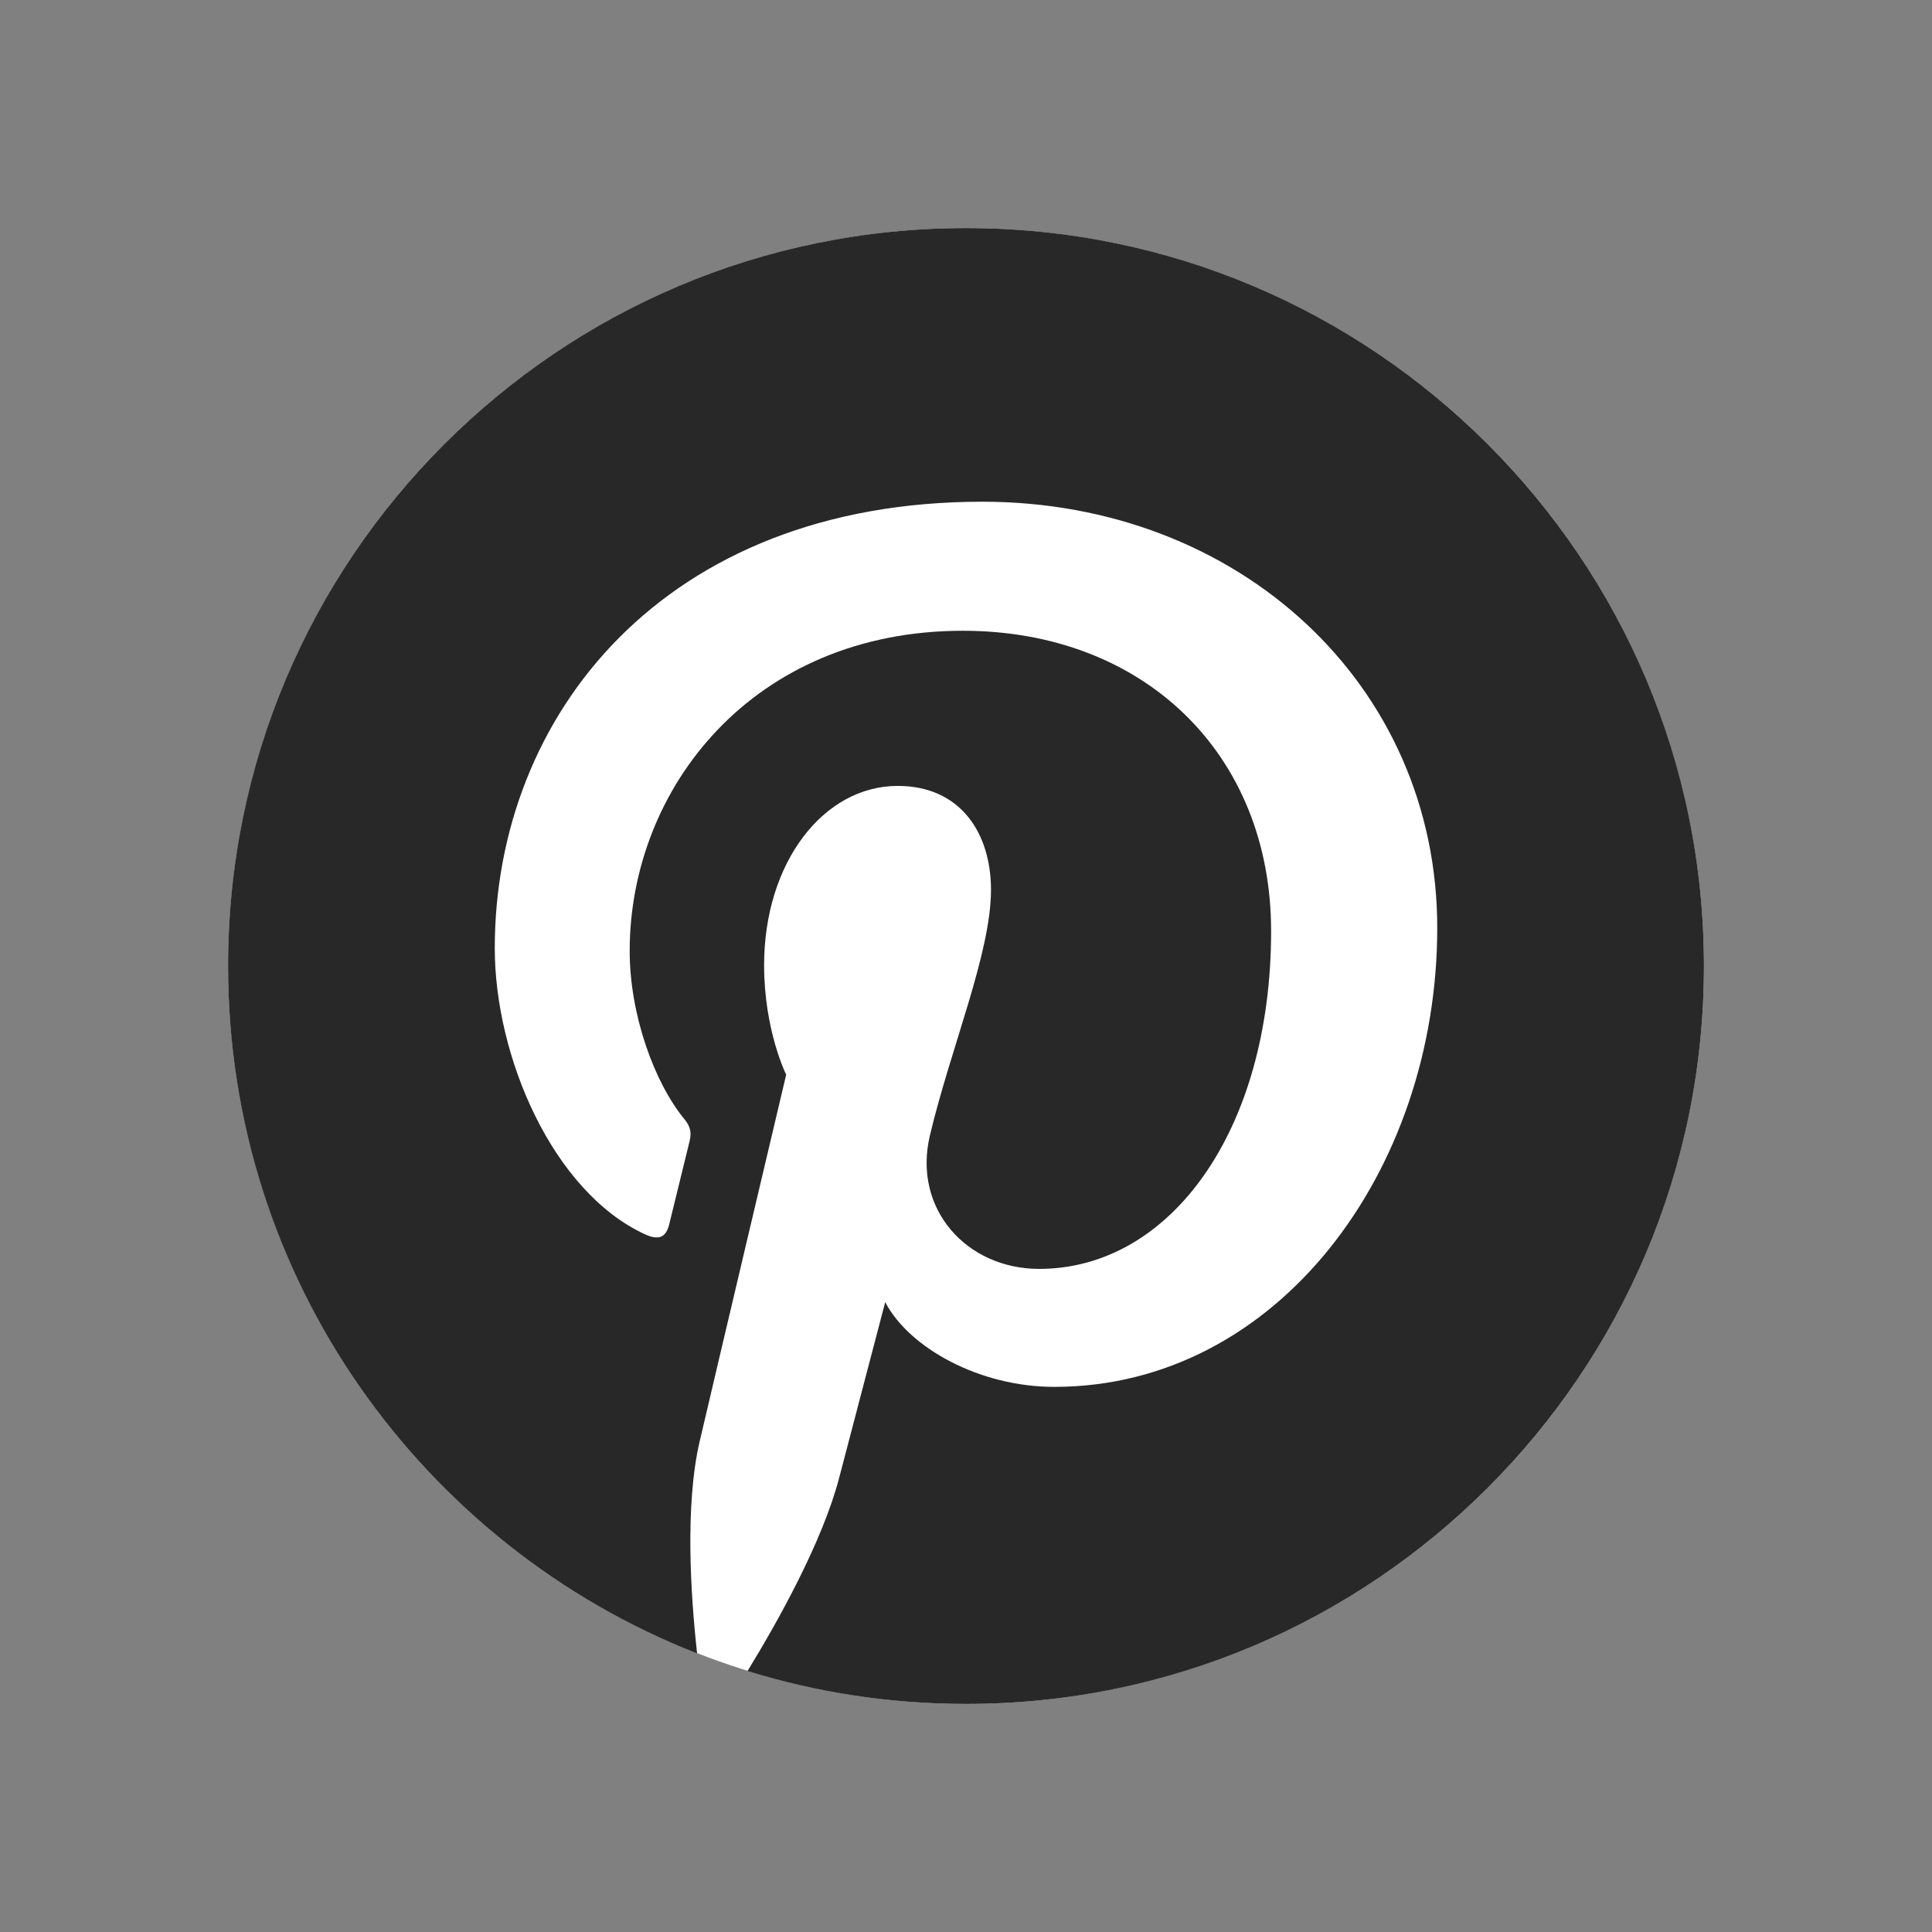
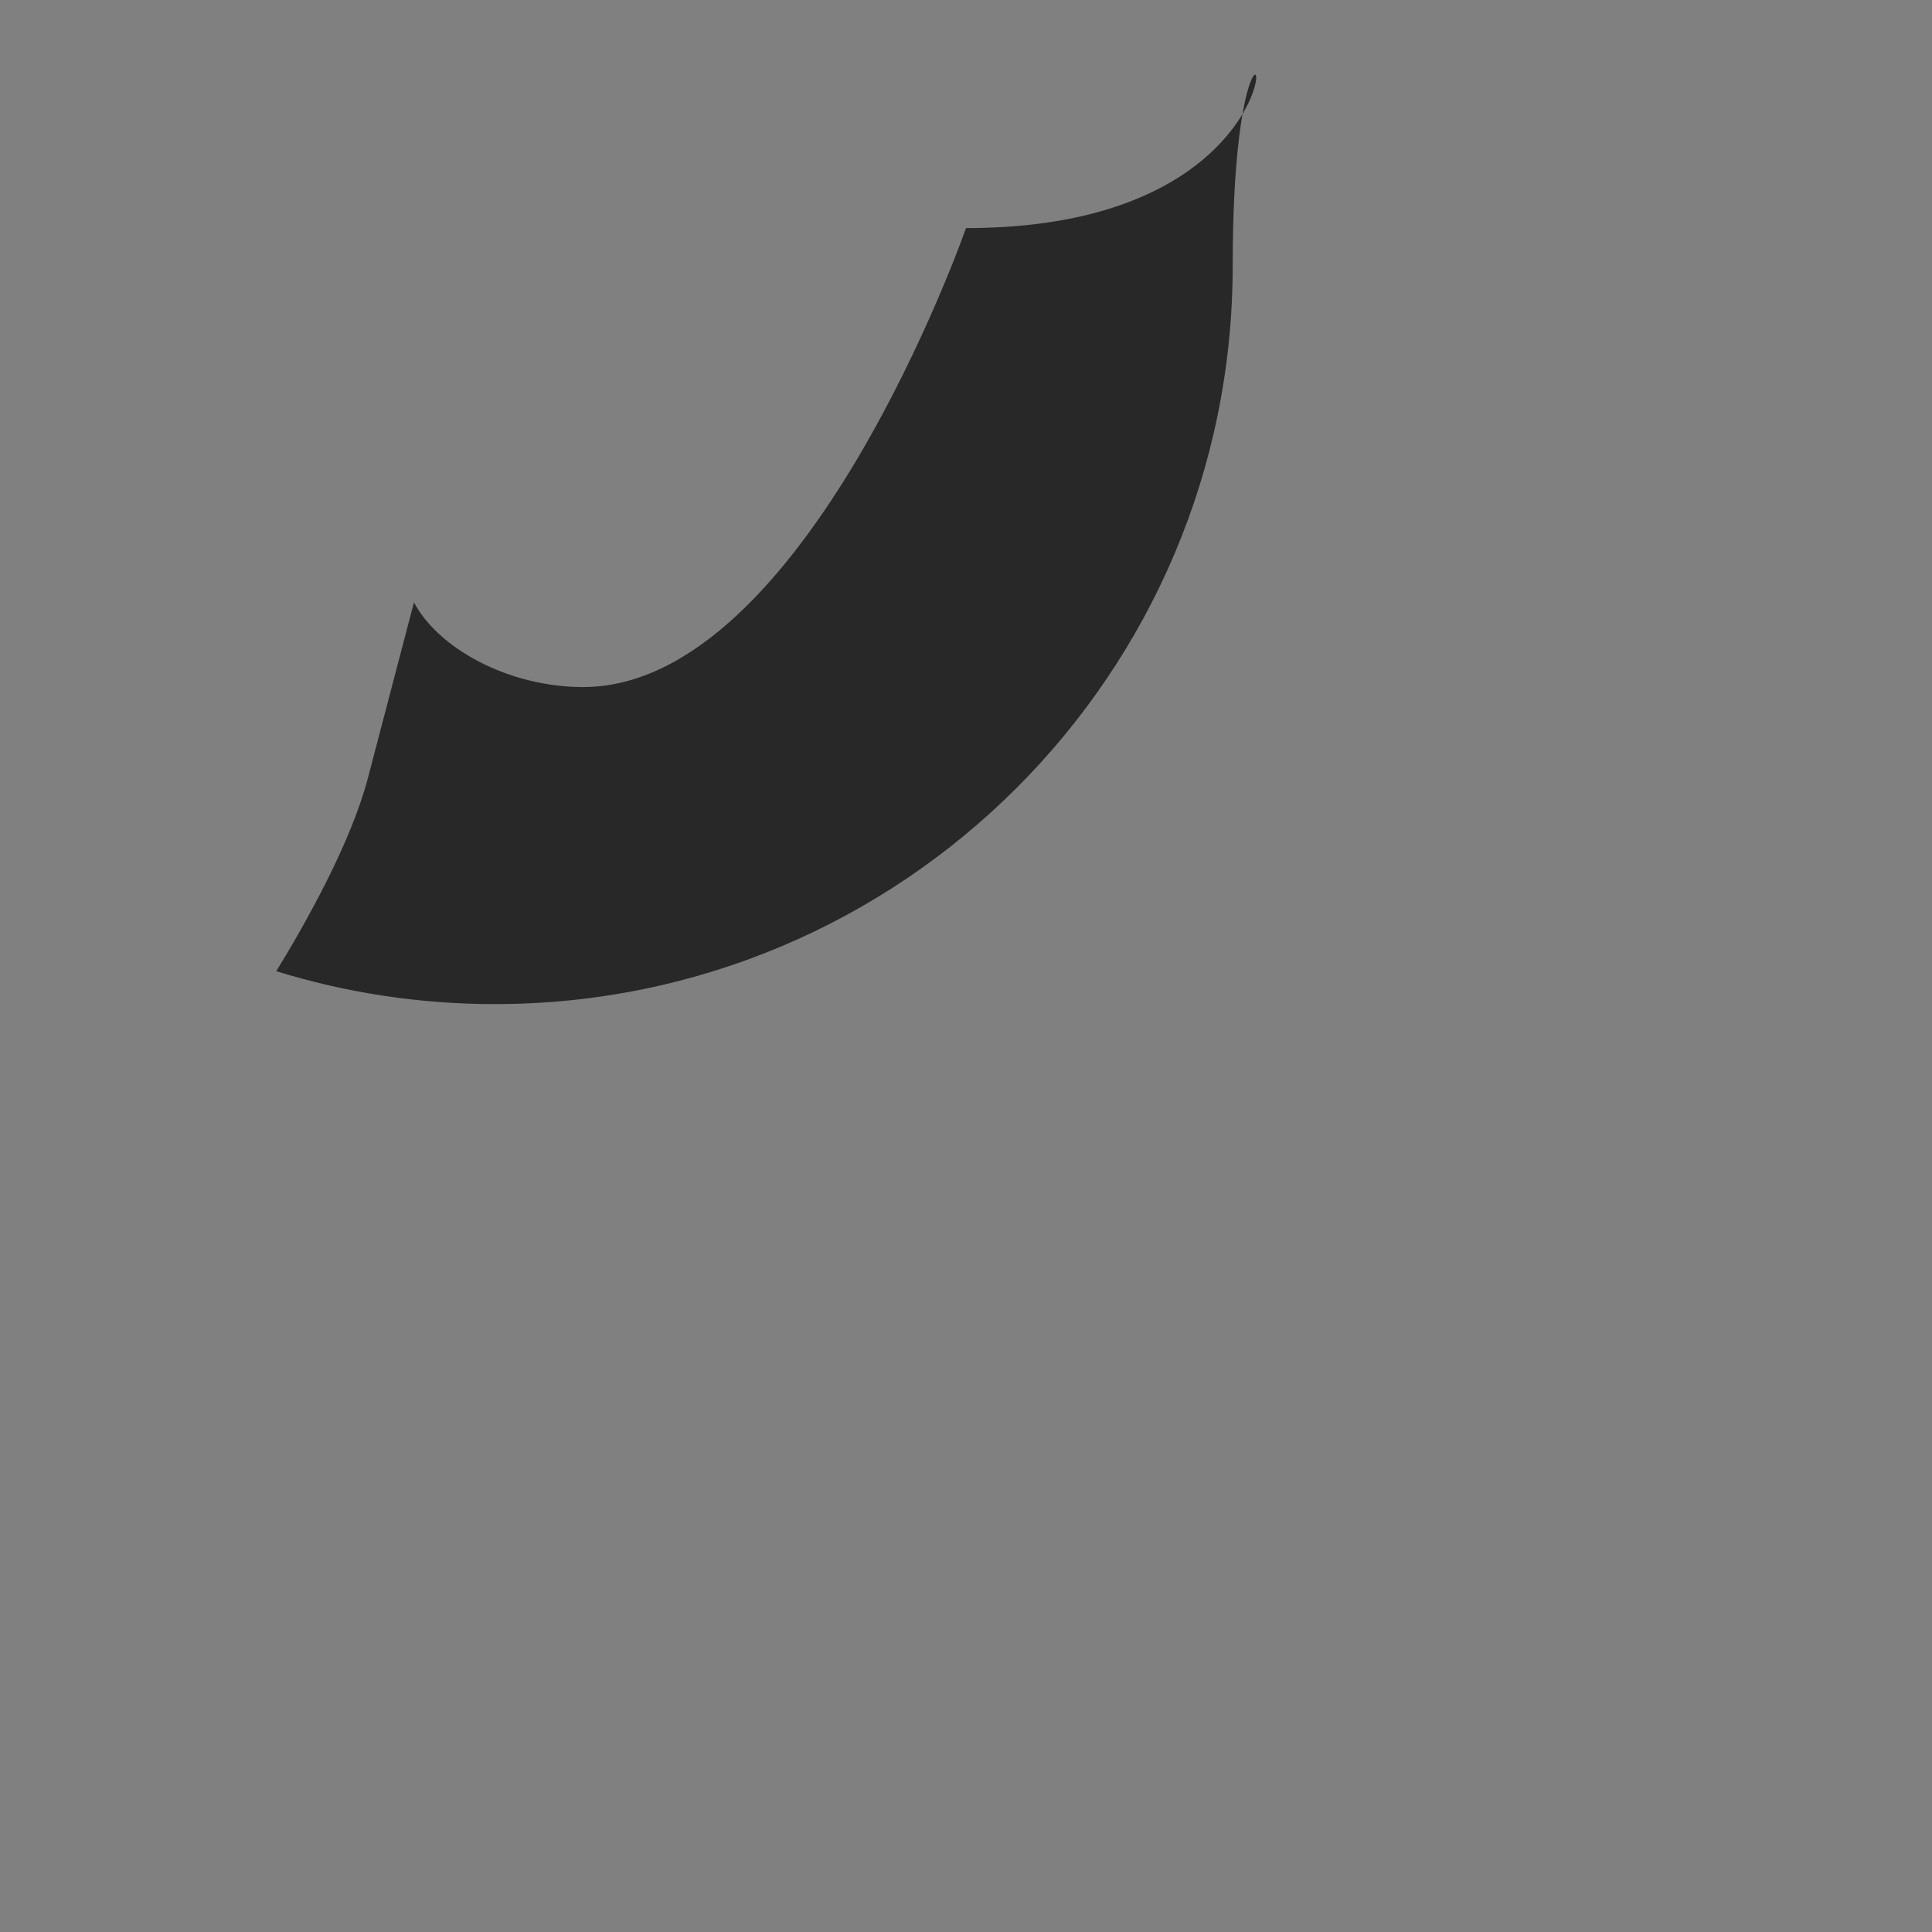
<svg xmlns="http://www.w3.org/2000/svg" id="Layer_1" data-name="Layer 1" viewBox="0 0 1080 1080">
  <rect x="0" y="0" width="1080" height="1080" fill="#808080" stroke="none" />
  <defs>
    <style>
      .cls-1 {
        fill: #fff;
      }

      .cls-2 {
        fill: #282828;
      }
    </style>
  </defs>
-   <circle class="cls-1" cx="540.03" cy="540" r="412.47" />
-   <path class="cls-2" d="m540,127.5c-227.82,0-412.5,184.68-412.5,412.5,0,174.75,108.73,324.15,262.18,384.25-3.61-32.64-6.86-82.83,1.43-118.46,7.49-32.19,48.37-205.04,48.37-205.04,0,0-12.34-24.71-12.34-61.24,0-57.36,33.24-100.18,74.64-100.18,35.19,0,52.19,26.42,52.19,58.11,0,35.39-22.53,88.3-34.16,137.34-9.72,41.06,20.59,74.54,61.08,74.54,73.32,0,129.67-77.31,129.67-188.9,0-98.76-70.97-167.82-172.3-167.82-117.37,0-186.26,88.03-186.26,179.01,0,35.45,13.66,73.47,30.7,94.14,3.37,4.08,3.86,7.66,2.86,11.83-3.13,13.03-10.09,41.05-11.46,46.78-1.8,7.55-5.98,9.15-13.79,5.52-51.52-23.98-83.73-99.3-83.73-159.8,0-130.12,94.54-249.62,272.55-249.62,143.09,0,254.3,101.97,254.3,238.24s-89.64,256.57-214.05,256.57c-41.8,0-81.09-21.71-94.54-47.37,0,0-20.68,78.76-25.7,98.06-9.32,35.83-34.45,80.74-51.27,108.14,38.6,11.95,79.61,18.4,122.14,18.4,227.82,0,412.5-184.68,412.5-412.5S767.82,127.5,540,127.5Z" />
+   <path class="cls-2" d="m540,127.5s-89.64,256.57-214.05,256.57c-41.8,0-81.09-21.71-94.54-47.37,0,0-20.68,78.76-25.7,98.06-9.32,35.83-34.45,80.74-51.27,108.14,38.6,11.95,79.61,18.4,122.14,18.4,227.82,0,412.5-184.68,412.5-412.5S767.82,127.5,540,127.5Z" />
</svg>